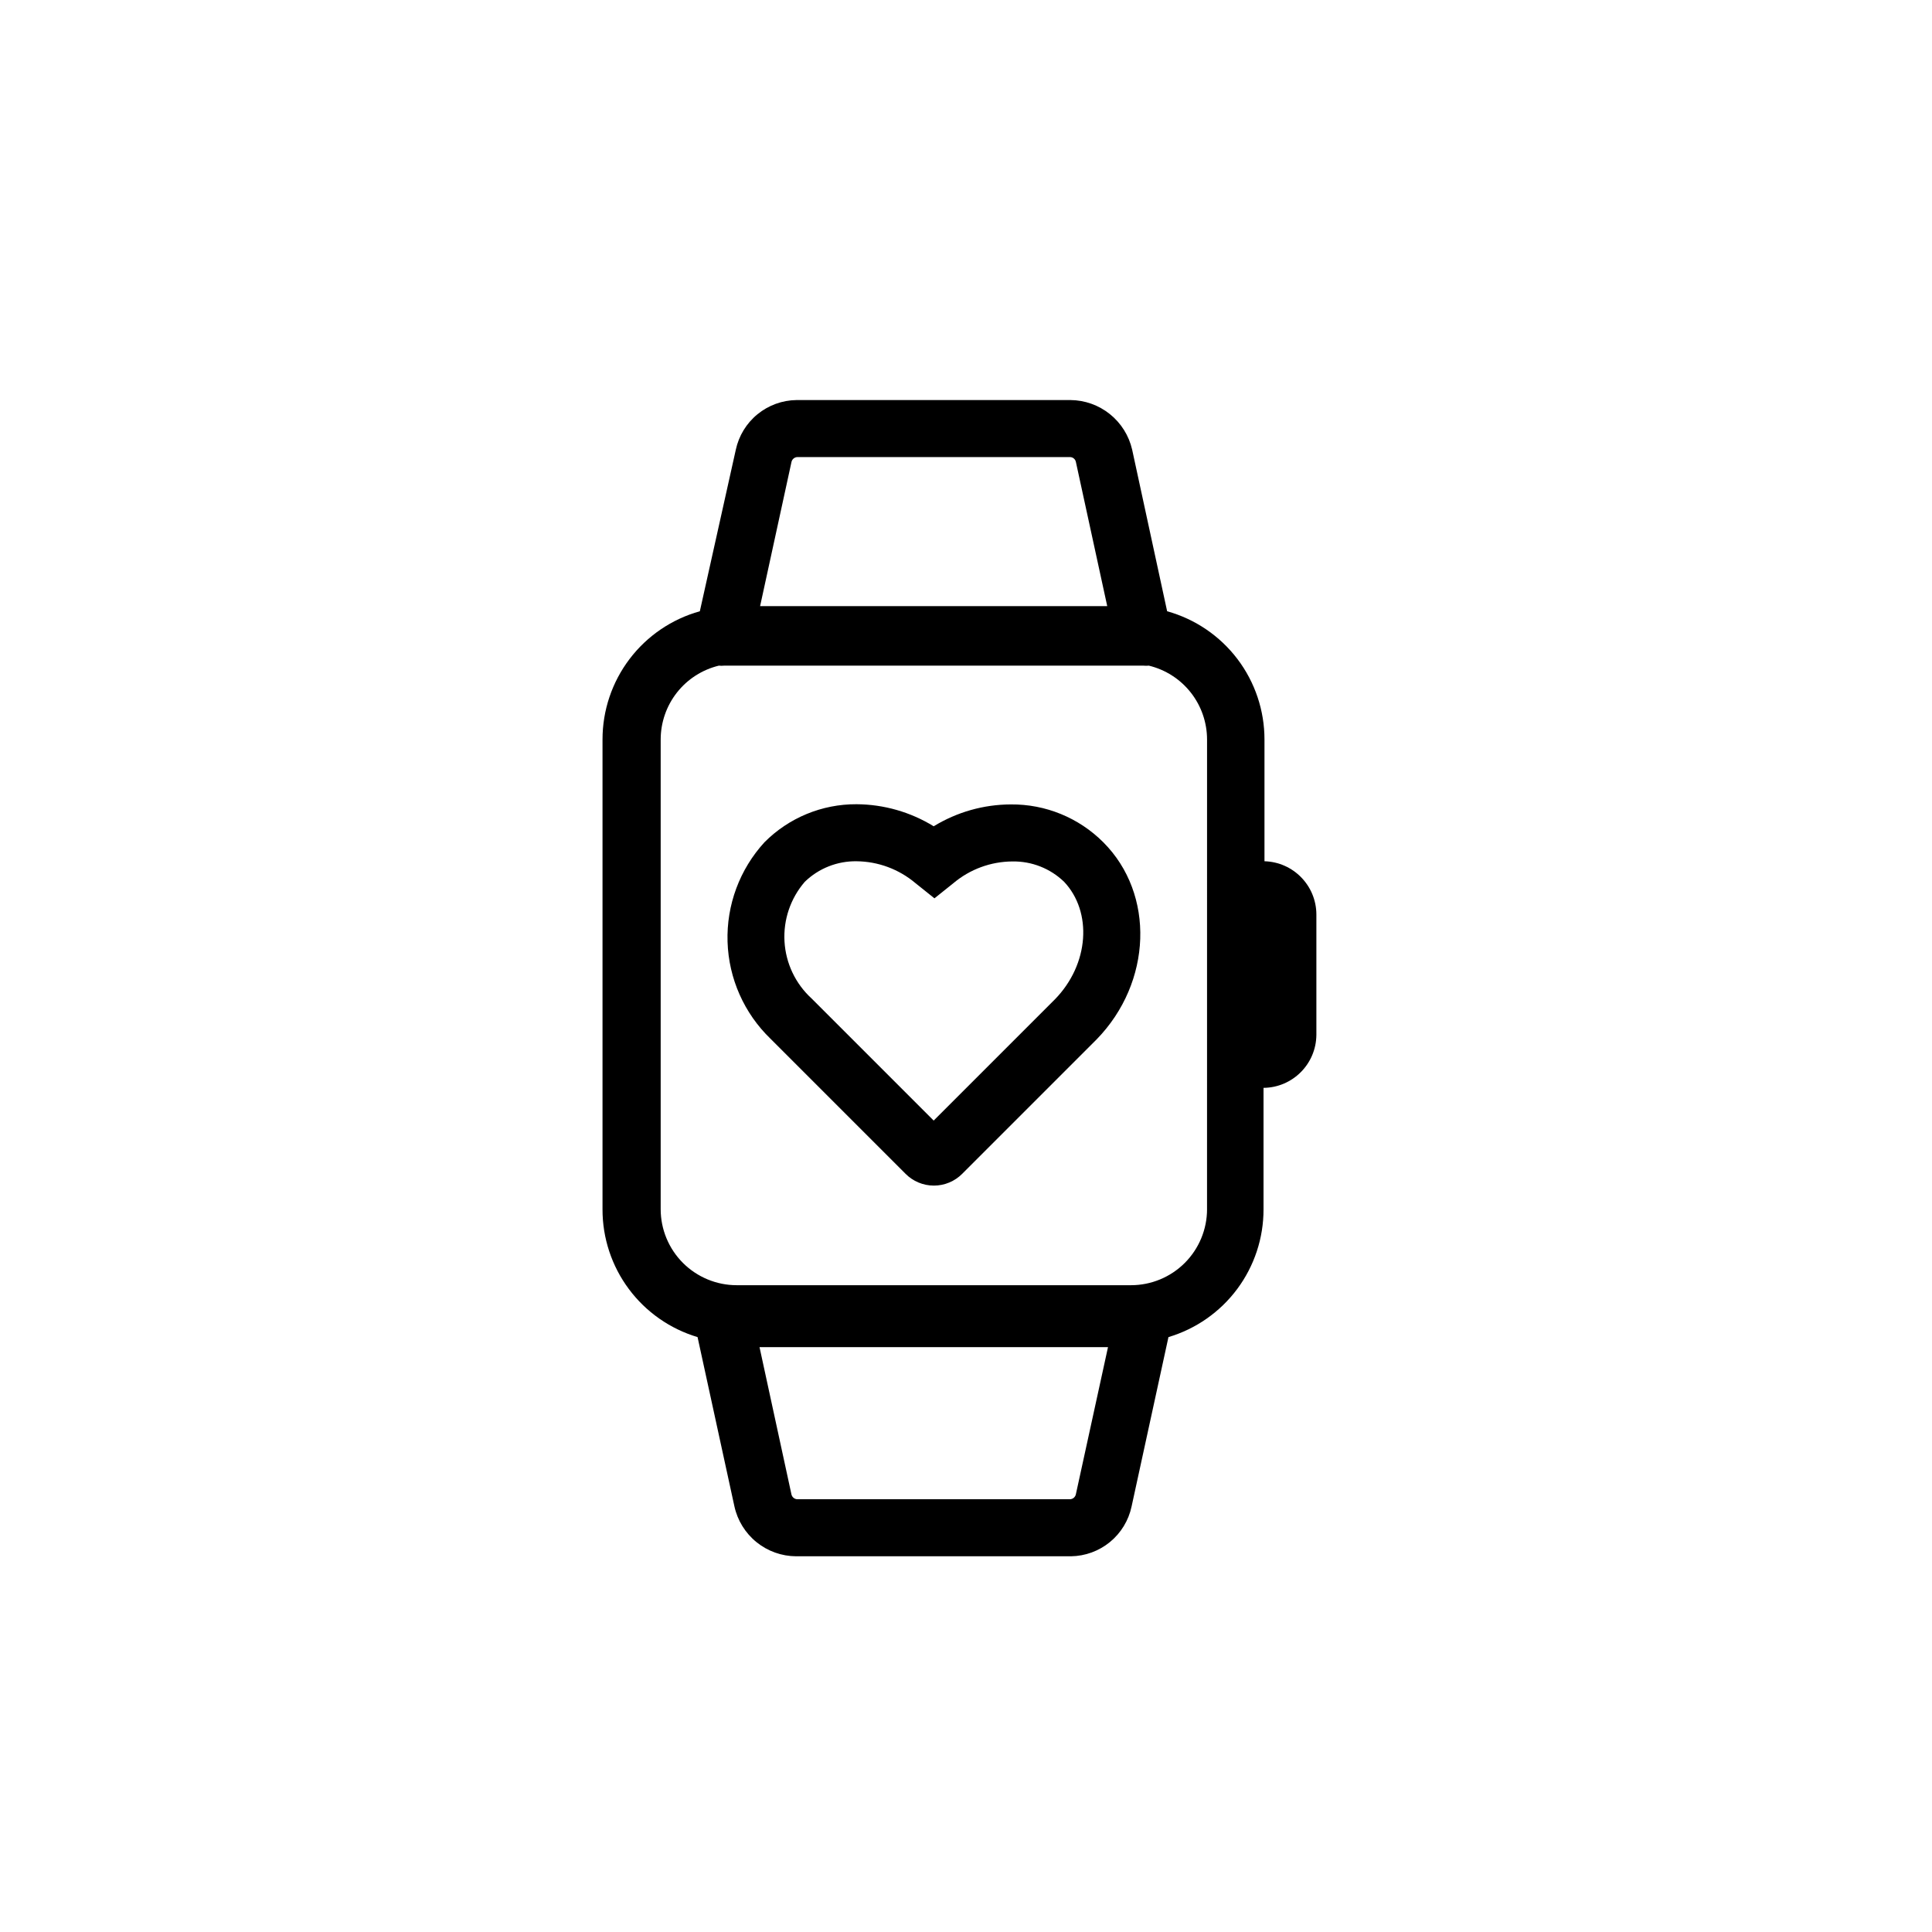
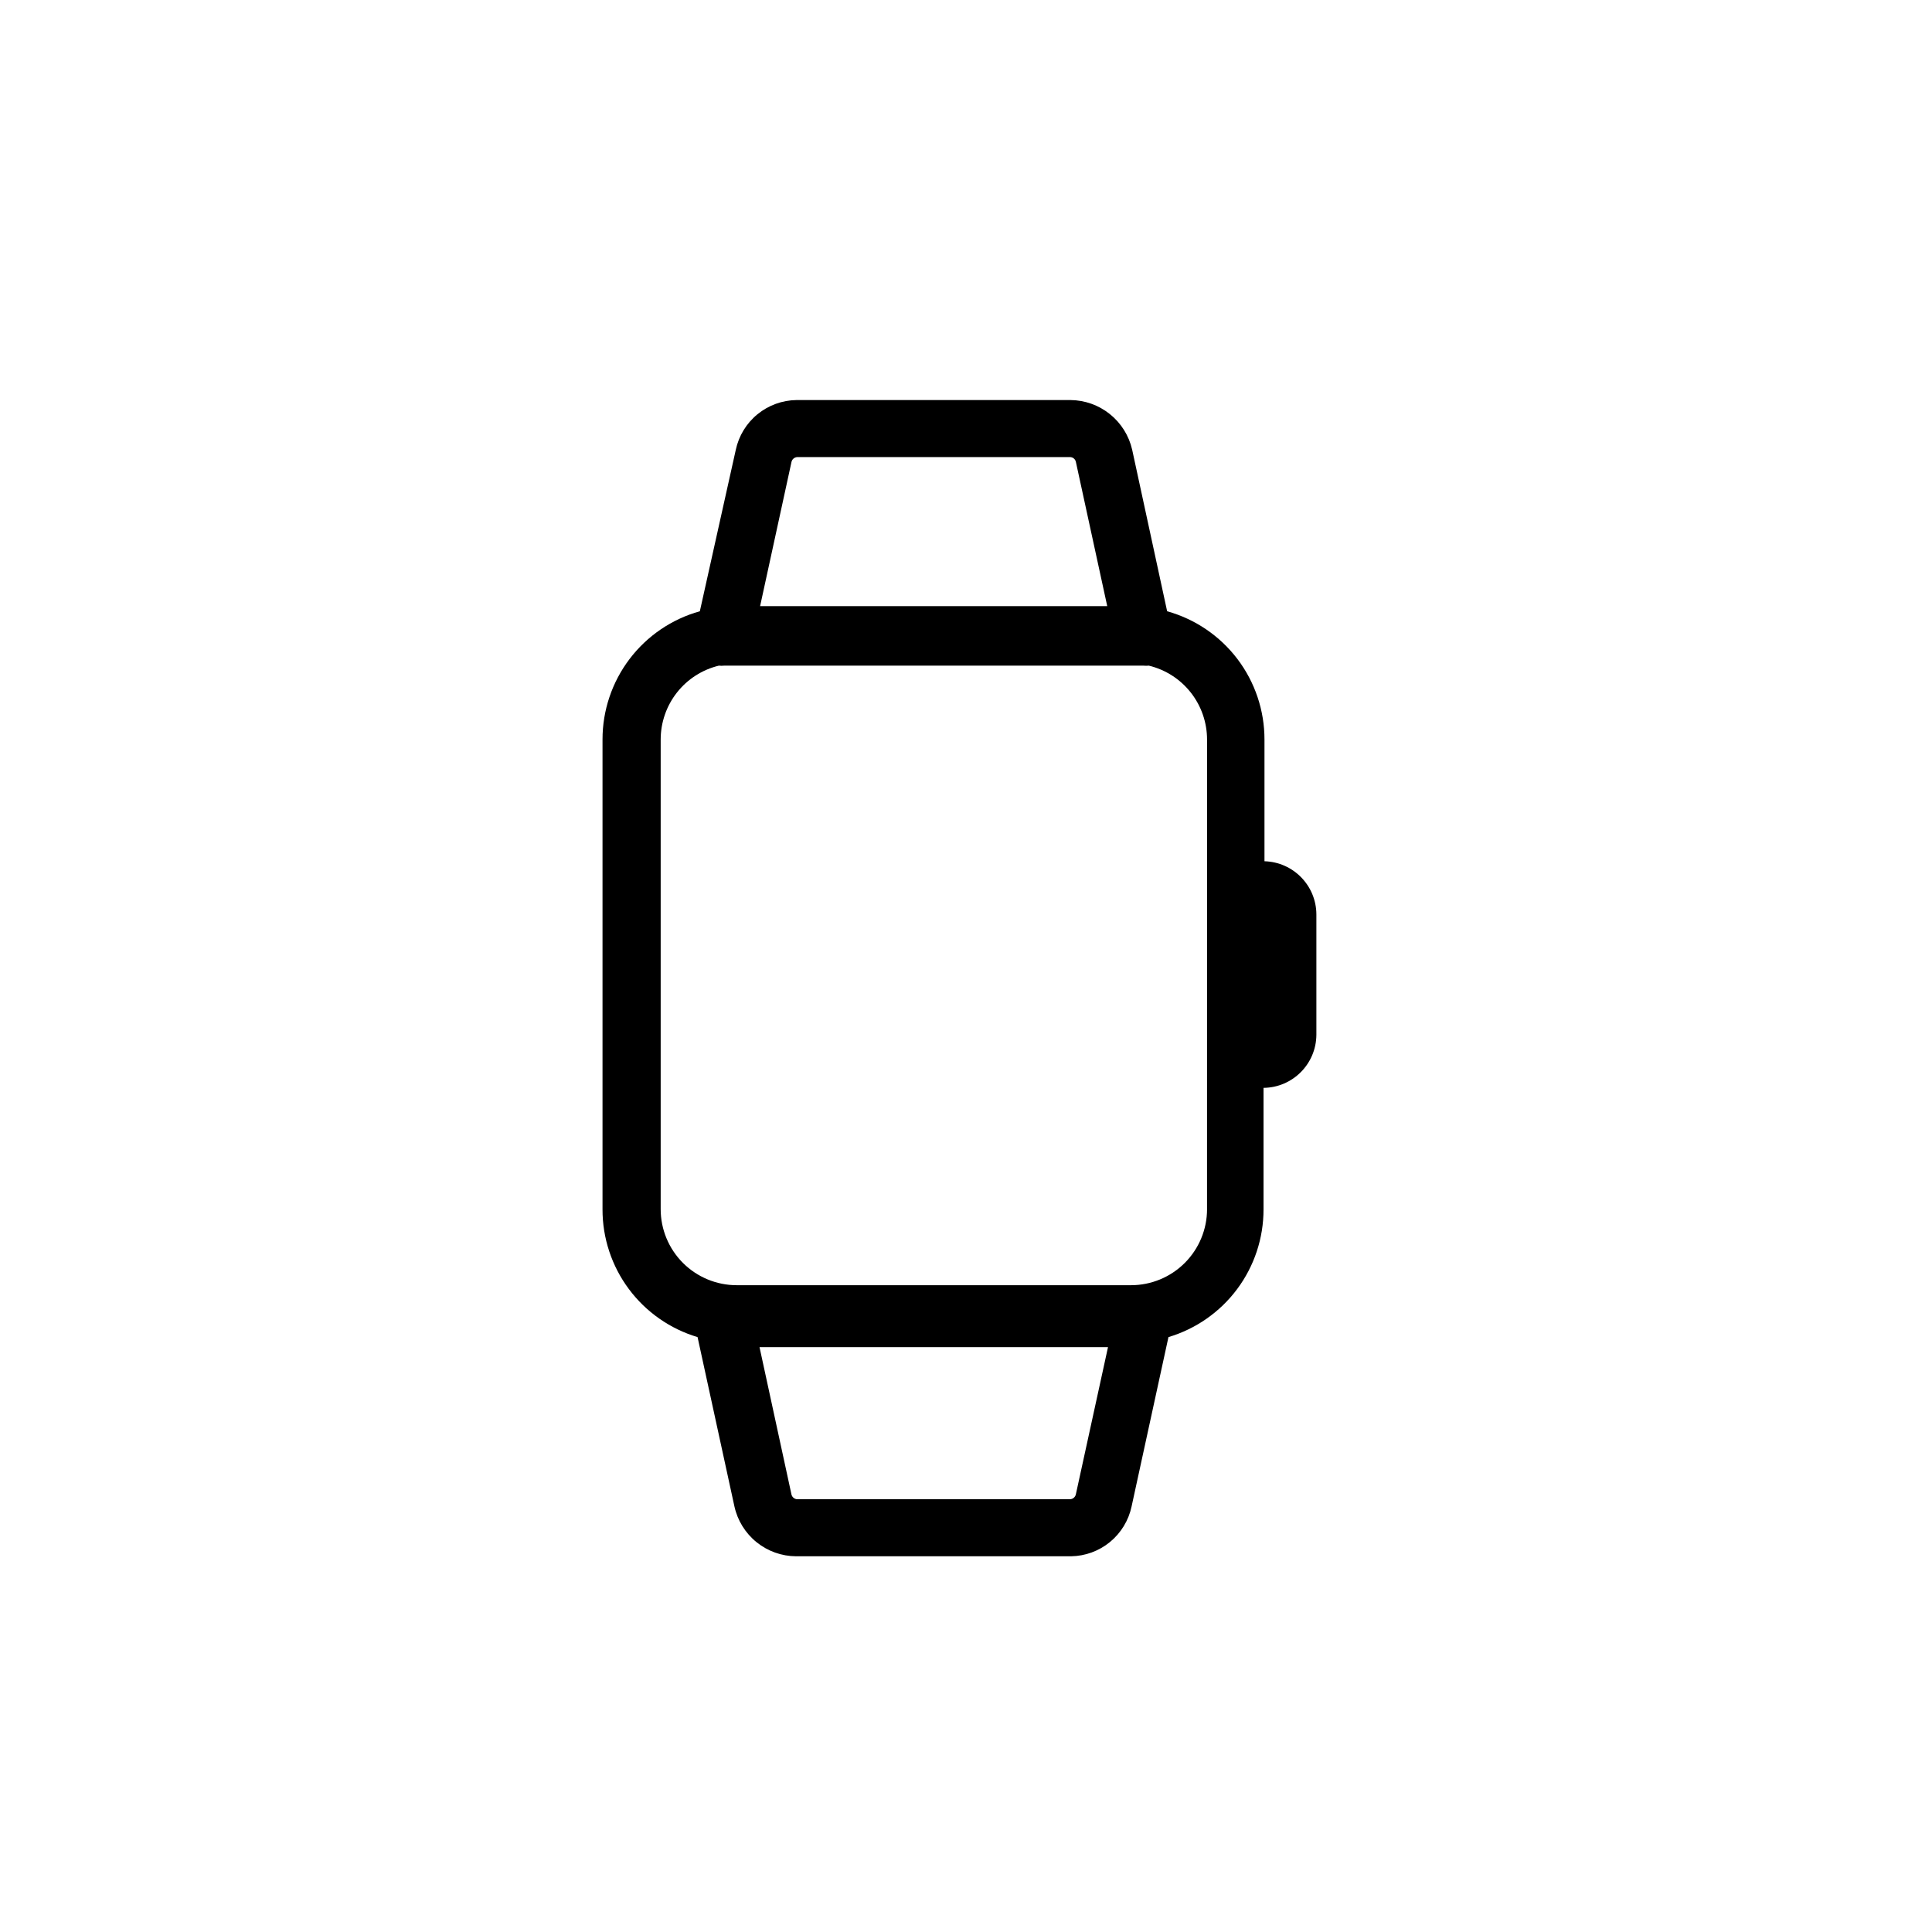
<svg xmlns="http://www.w3.org/2000/svg" fill="#000000" width="800px" height="800px" version="1.1" viewBox="144 144 512 512">
  <g>
    <path d="m479.1 372.24v-32.242c0.008-7.711-2.512-15.207-7.168-21.352-4.66-6.141-11.203-10.586-18.629-12.656l-9.27-42.824c-0.852-3.715-2.93-7.035-5.902-9.422-2.969-2.387-6.66-3.699-10.473-3.727h-72.547c-3.785 0.043-7.445 1.371-10.375 3.769-2.934 2.398-4.957 5.727-5.746 9.43l-9.523 42.773c-7.426 2.07-13.969 6.516-18.625 12.656-4.66 6.144-7.176 13.641-7.168 21.352v124.49c-0.016 7.606 2.43 15.012 6.973 21.113 4.539 6.102 10.93 10.57 18.215 12.746l9.773 44.891v-0.004c0.824 3.727 2.887 7.059 5.852 9.457 2.969 2.398 6.66 3.719 10.473 3.742h72.852c3.777-0.051 7.426-1.387 10.348-3.785 2.918-2.398 4.938-5.719 5.723-9.414l9.773-44.891v0.004c7.289-2.176 13.68-6.644 18.219-12.746 4.539-6.102 6.988-13.508 6.973-21.113v-32.191c7.723-0.082 13.953-6.336 14.008-14.055v-31.895c-0.023-7.644-6.113-13.887-13.754-14.105zm-123.79-107.11h72.246c0.75 0.004 1.395 0.527 1.559 1.258l8.312 38.238-91.992 0.004 8.312-38.188v-0.004c0.16-0.742 0.801-1.281 1.562-1.309zm73.805 274.88c-0.16 0.742-0.801 1.281-1.559 1.309h-72.199c-0.762 0-1.426-0.52-1.609-1.258l-8.465-39.047h92.348zm34.762-75.57h0.004c0 5.344-2.125 10.469-5.902 14.25-3.781 3.777-8.906 5.902-14.25 5.902h-104.49c-5.344 0-10.469-2.125-14.25-5.902-3.777-3.781-5.902-8.906-5.902-14.25v-124.44c0-4.523 1.52-8.918 4.312-12.473 2.797-3.555 6.707-6.062 11.105-7.125 0.469 0.051 0.941 0.051 1.41 0h111.09c0.484 0.047 0.977 0.047 1.461 0 4.394 1.062 8.309 3.57 11.102 7.125 2.797 3.555 4.316 7.949 4.316 12.473z" />
-     <path d="m411.89 357.18c-7.219 0.02-14.293 2.023-20.453 5.793-6.152-3.785-13.23-5.805-20.453-5.844-9.152-0.043-17.934 3.586-24.387 10.074-6.578 7.18-10.09 16.645-9.789 26.375 0.301 9.734 4.394 18.961 11.402 25.719l35.719 35.719v0.004c1.992 2.031 4.715 3.176 7.559 3.176s5.566-1.145 7.559-3.176l35.57-35.57c14.711-15.113 15.516-38.492 1.762-52.246-6.484-6.496-15.309-10.109-24.488-10.023zm11.637 51.691-32.09 32.09-32.344-32.344c-4.273-3.902-6.852-9.32-7.191-15.098-0.336-5.777 1.59-11.457 5.379-15.836 3.664-3.555 8.594-5.512 13.703-5.441 5.723 0.051 11.246 2.102 15.617 5.793l5.039 4.031 5.039-4.031h-0.004c4.379-3.68 9.902-5.711 15.621-5.742 5.102-0.09 10.031 1.848 13.703 5.391 7.504 7.961 6.699 21.816-2.469 31.188z" />
  </g>
</svg>